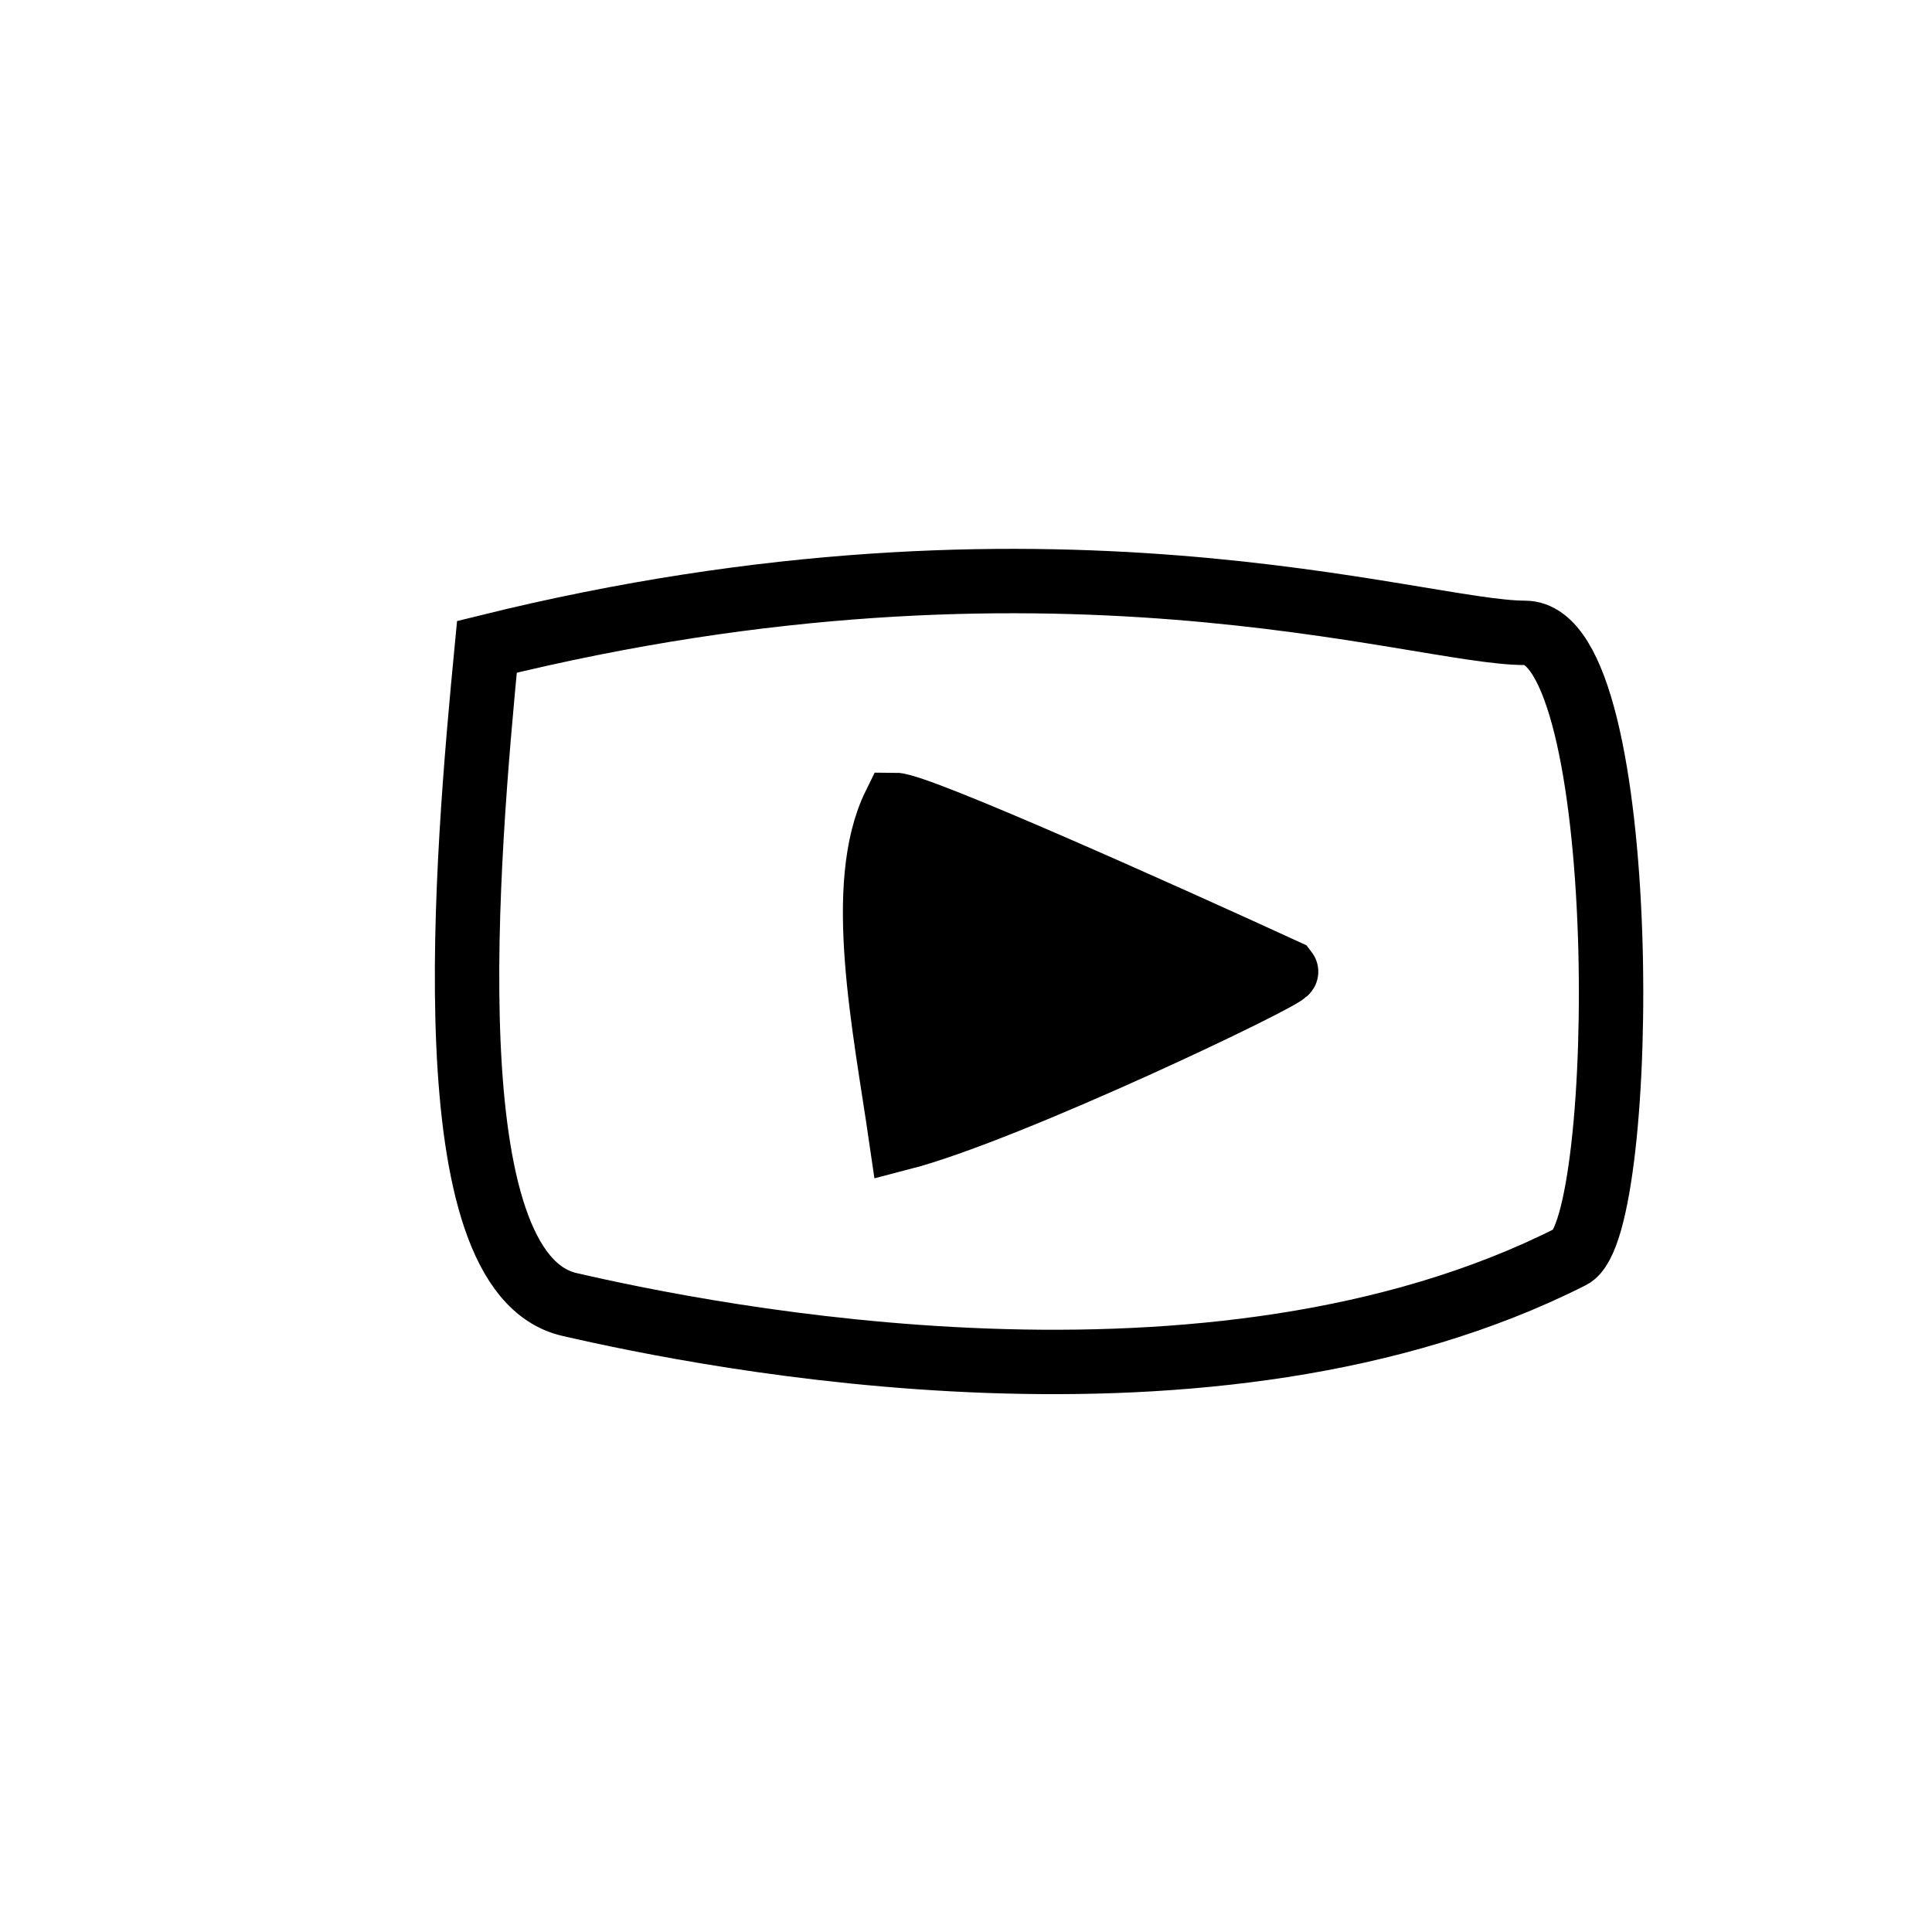
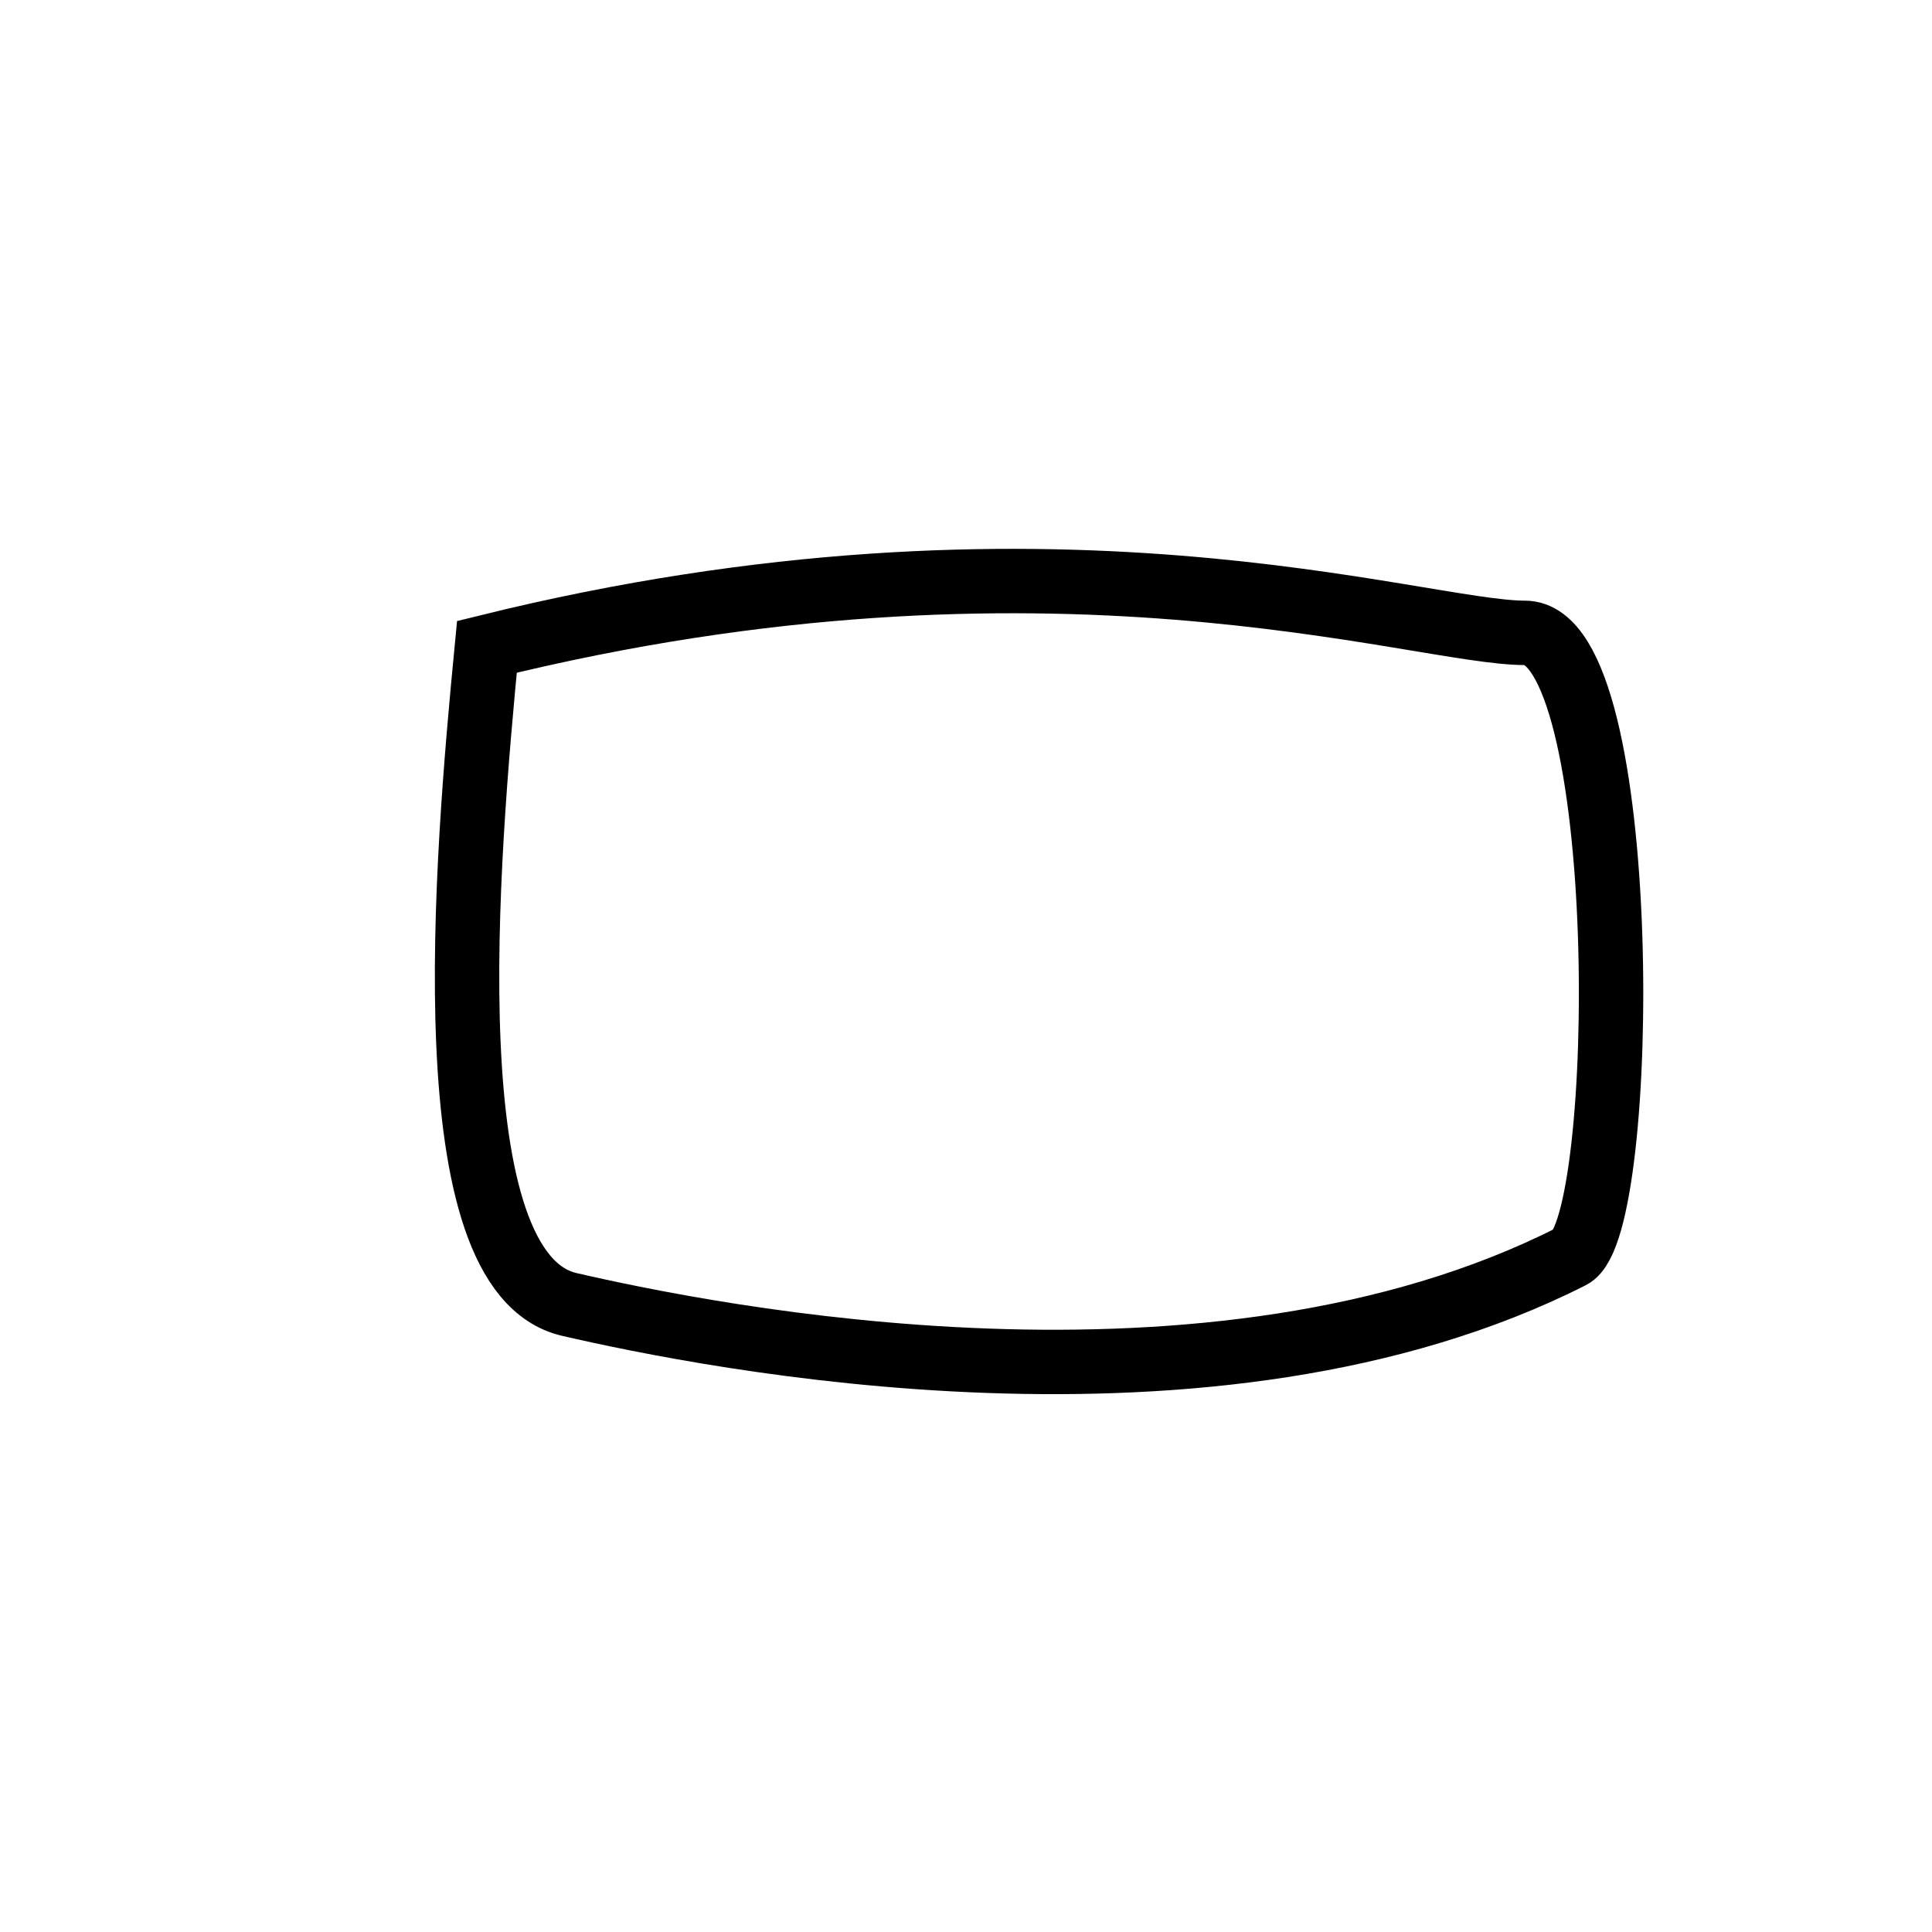
<svg xmlns="http://www.w3.org/2000/svg" width="120" height="120" viewBox="0 0 120 120" fill="none">
  <path d="M35.367 81.023C26.751 79.037 28.966 53.42 30.243 40.177C65.219 31.52 88.016 39.308 94.716 39.308C101.417 39.308 101.158 76.236 97.588 78.044C75.262 89.351 43.982 83.01 35.367 81.023Z" stroke="black" stroke-width="4" />
-   <path d="M55.97 70.693C62.643 68.967 80.106 60.611 79.884 60.335C72.379 56.887 57.011 49.991 55.572 49.991C53.126 54.963 54.95 63.673 55.97 70.693Z" fill="black" stroke="black" stroke-width="4" />
</svg>